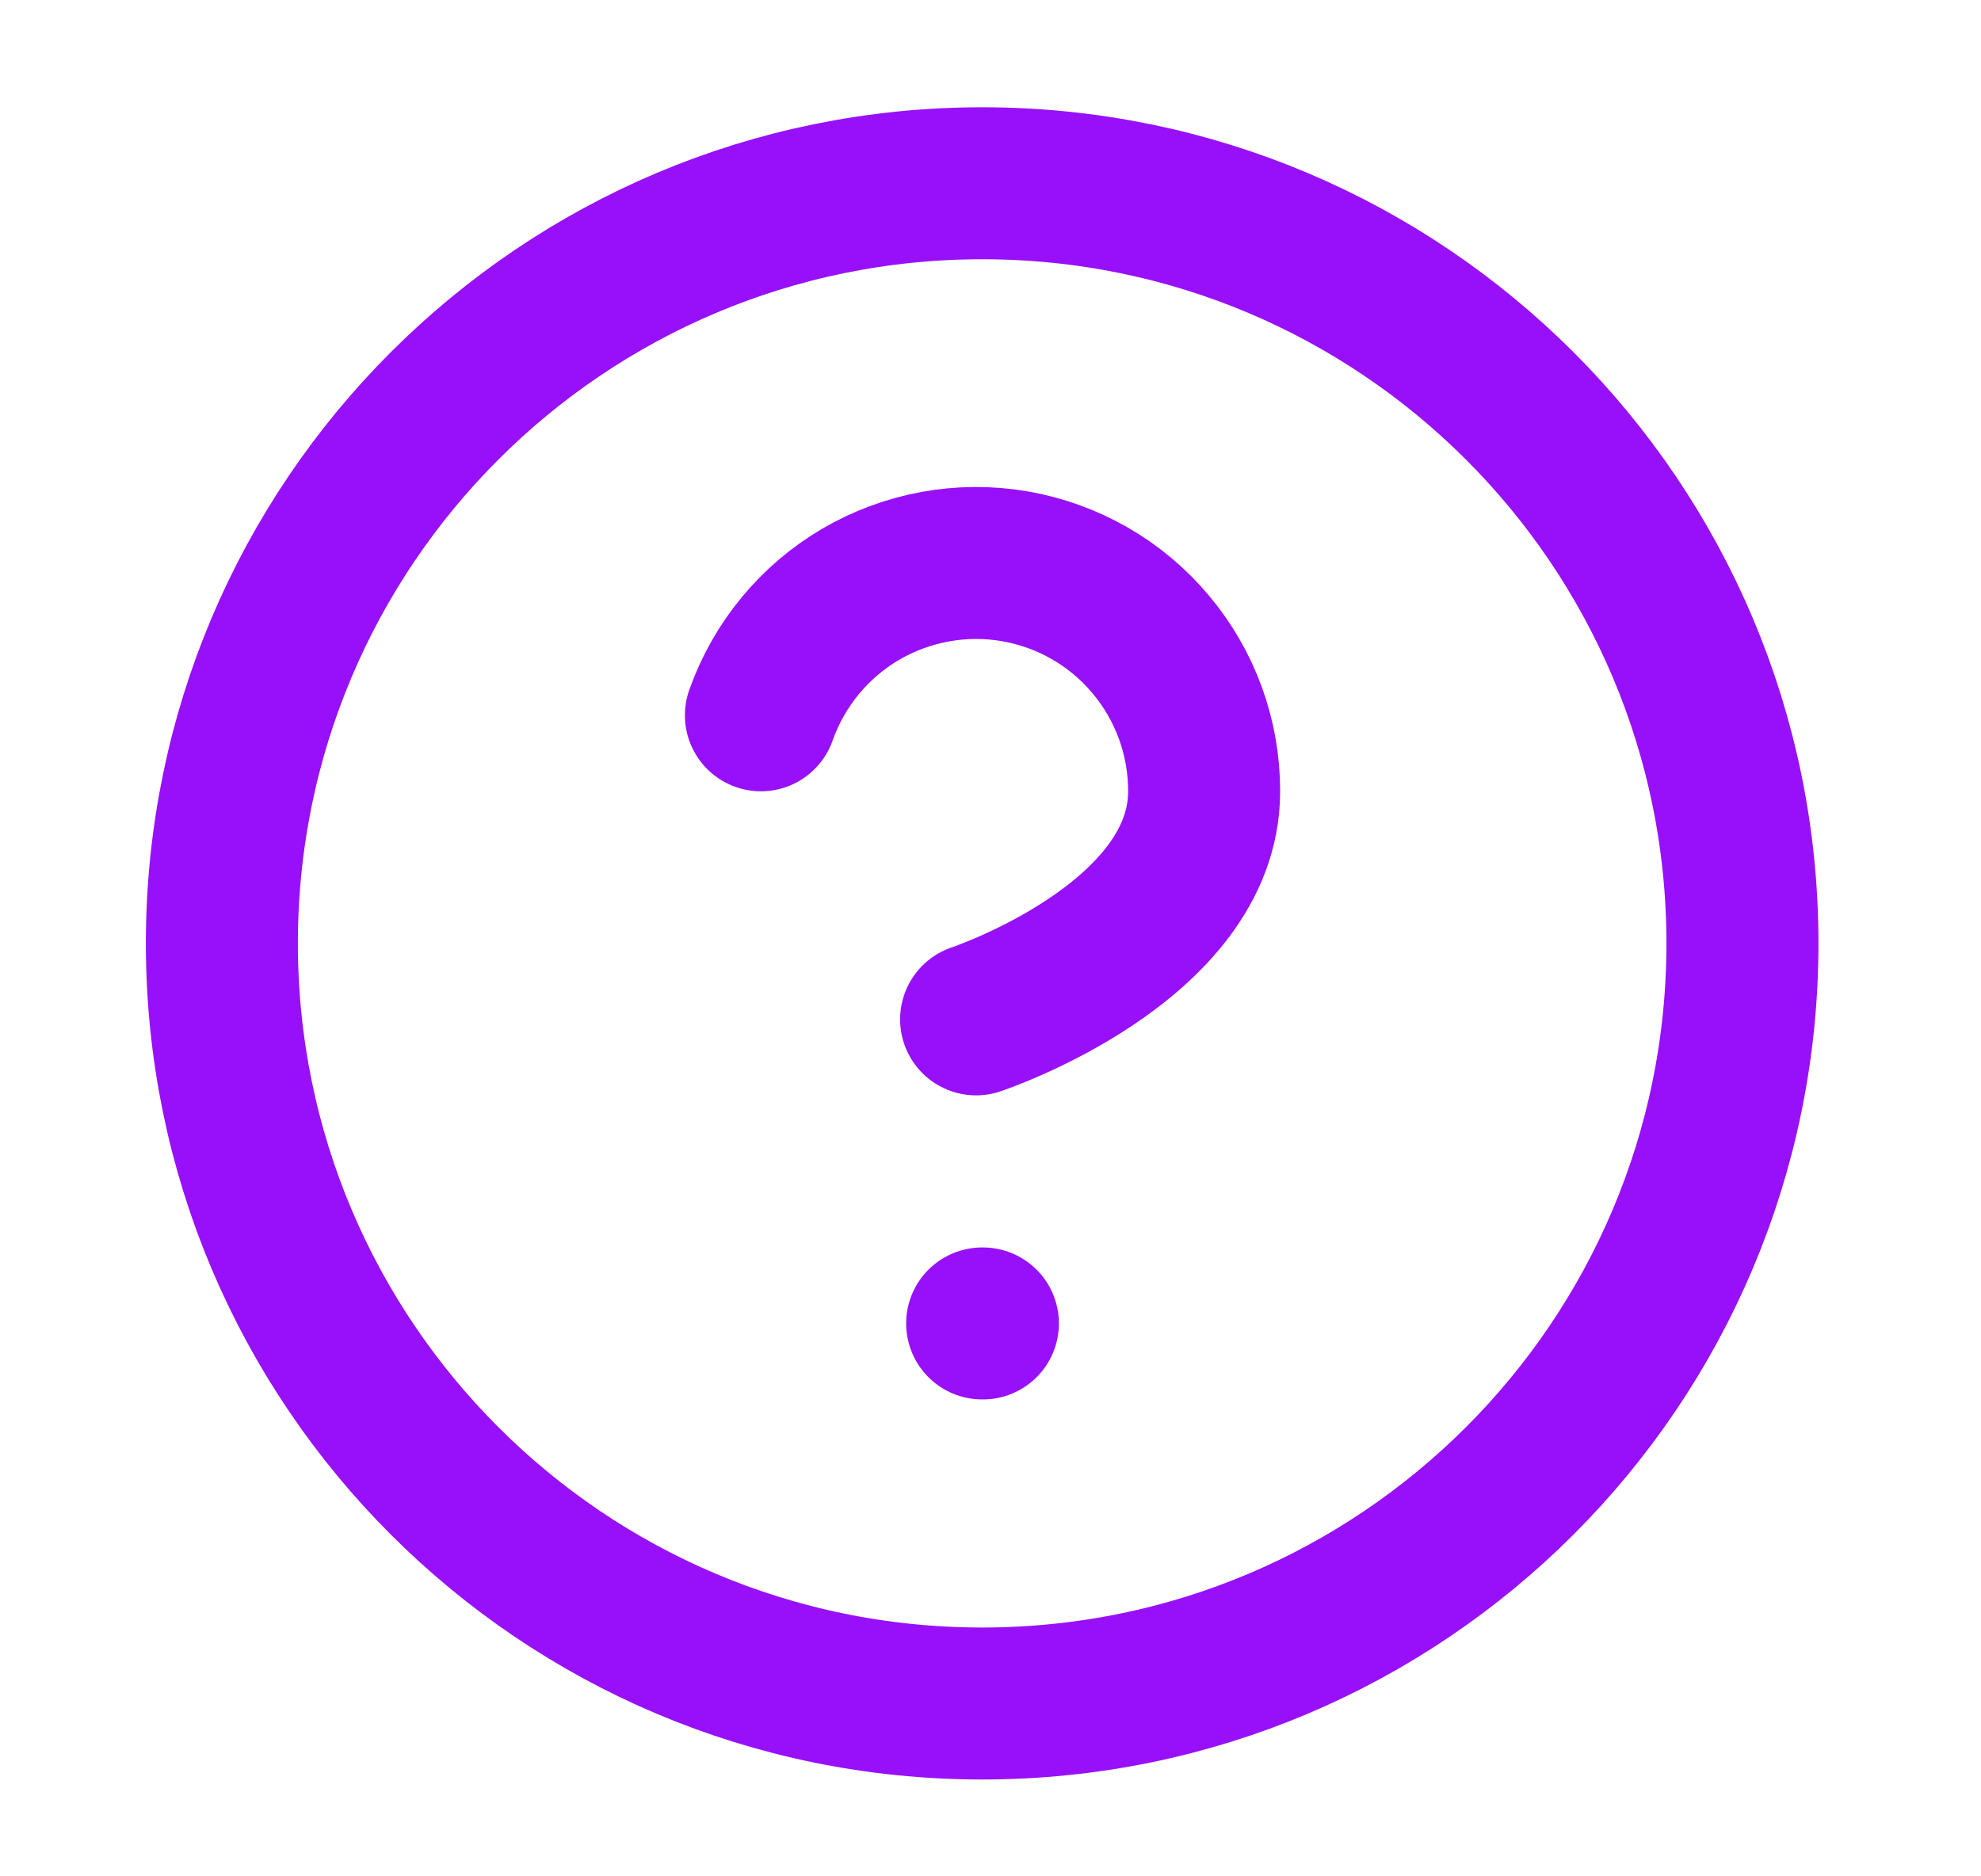
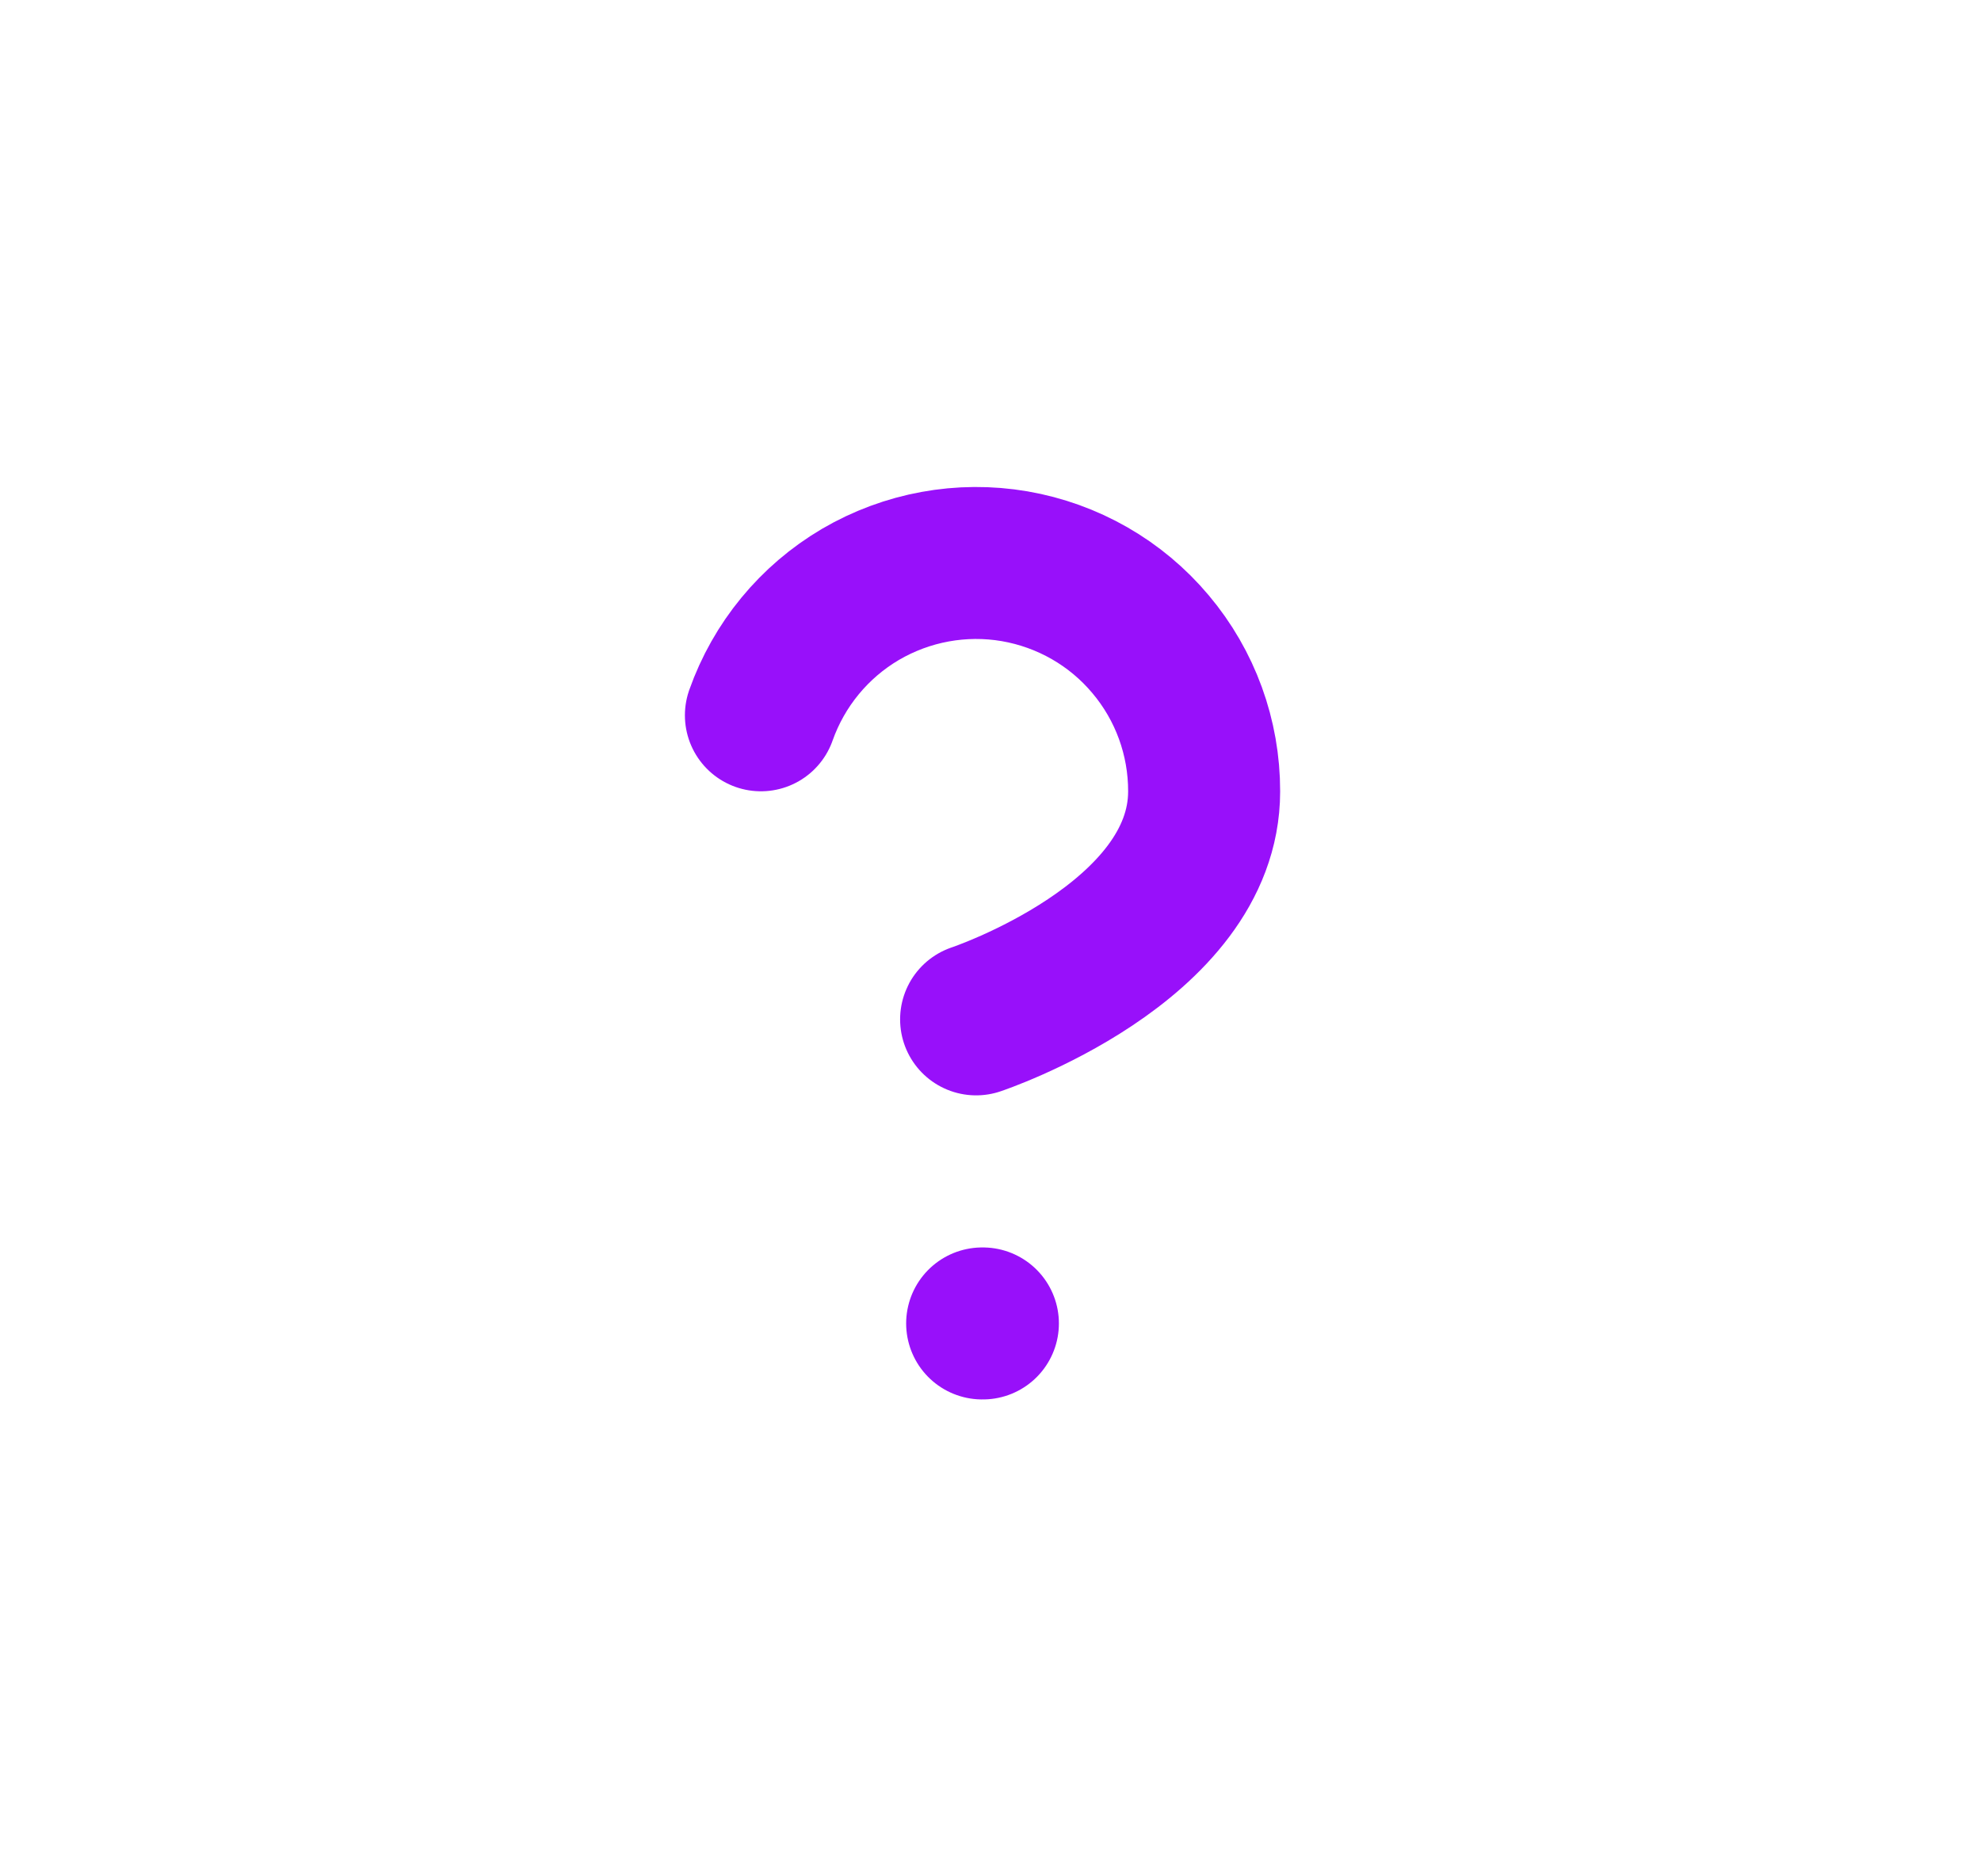
<svg xmlns="http://www.w3.org/2000/svg" width="19" height="18" viewBox="0 0 19 18" fill="none">
-   <path d="M9.42 16.342C13.447 16.342 16.712 13.077 16.712 9.05C16.712 5.023 13.447 1.758 9.42 1.758C5.393 1.758 2.128 5.023 2.128 9.05C2.128 13.077 5.393 16.342 9.42 16.342Z" stroke="#9810FA" stroke-width="1.458" stroke-linecap="round" stroke-linejoin="round" />
  <path d="M7.298 6.862C7.47 6.375 7.808 5.964 8.253 5.702C8.699 5.441 9.222 5.345 9.731 5.432C10.241 5.52 10.703 5.784 11.035 6.18C11.368 6.575 11.55 7.075 11.549 7.592C11.549 9.05 9.362 9.779 9.362 9.779" stroke="#9810FA" stroke-width="1.458" stroke-linecap="round" stroke-linejoin="round" />
  <path d="M9.42 12.696H9.427" stroke="#9810FA" stroke-width="1.458" stroke-linecap="round" stroke-linejoin="round" />
</svg>